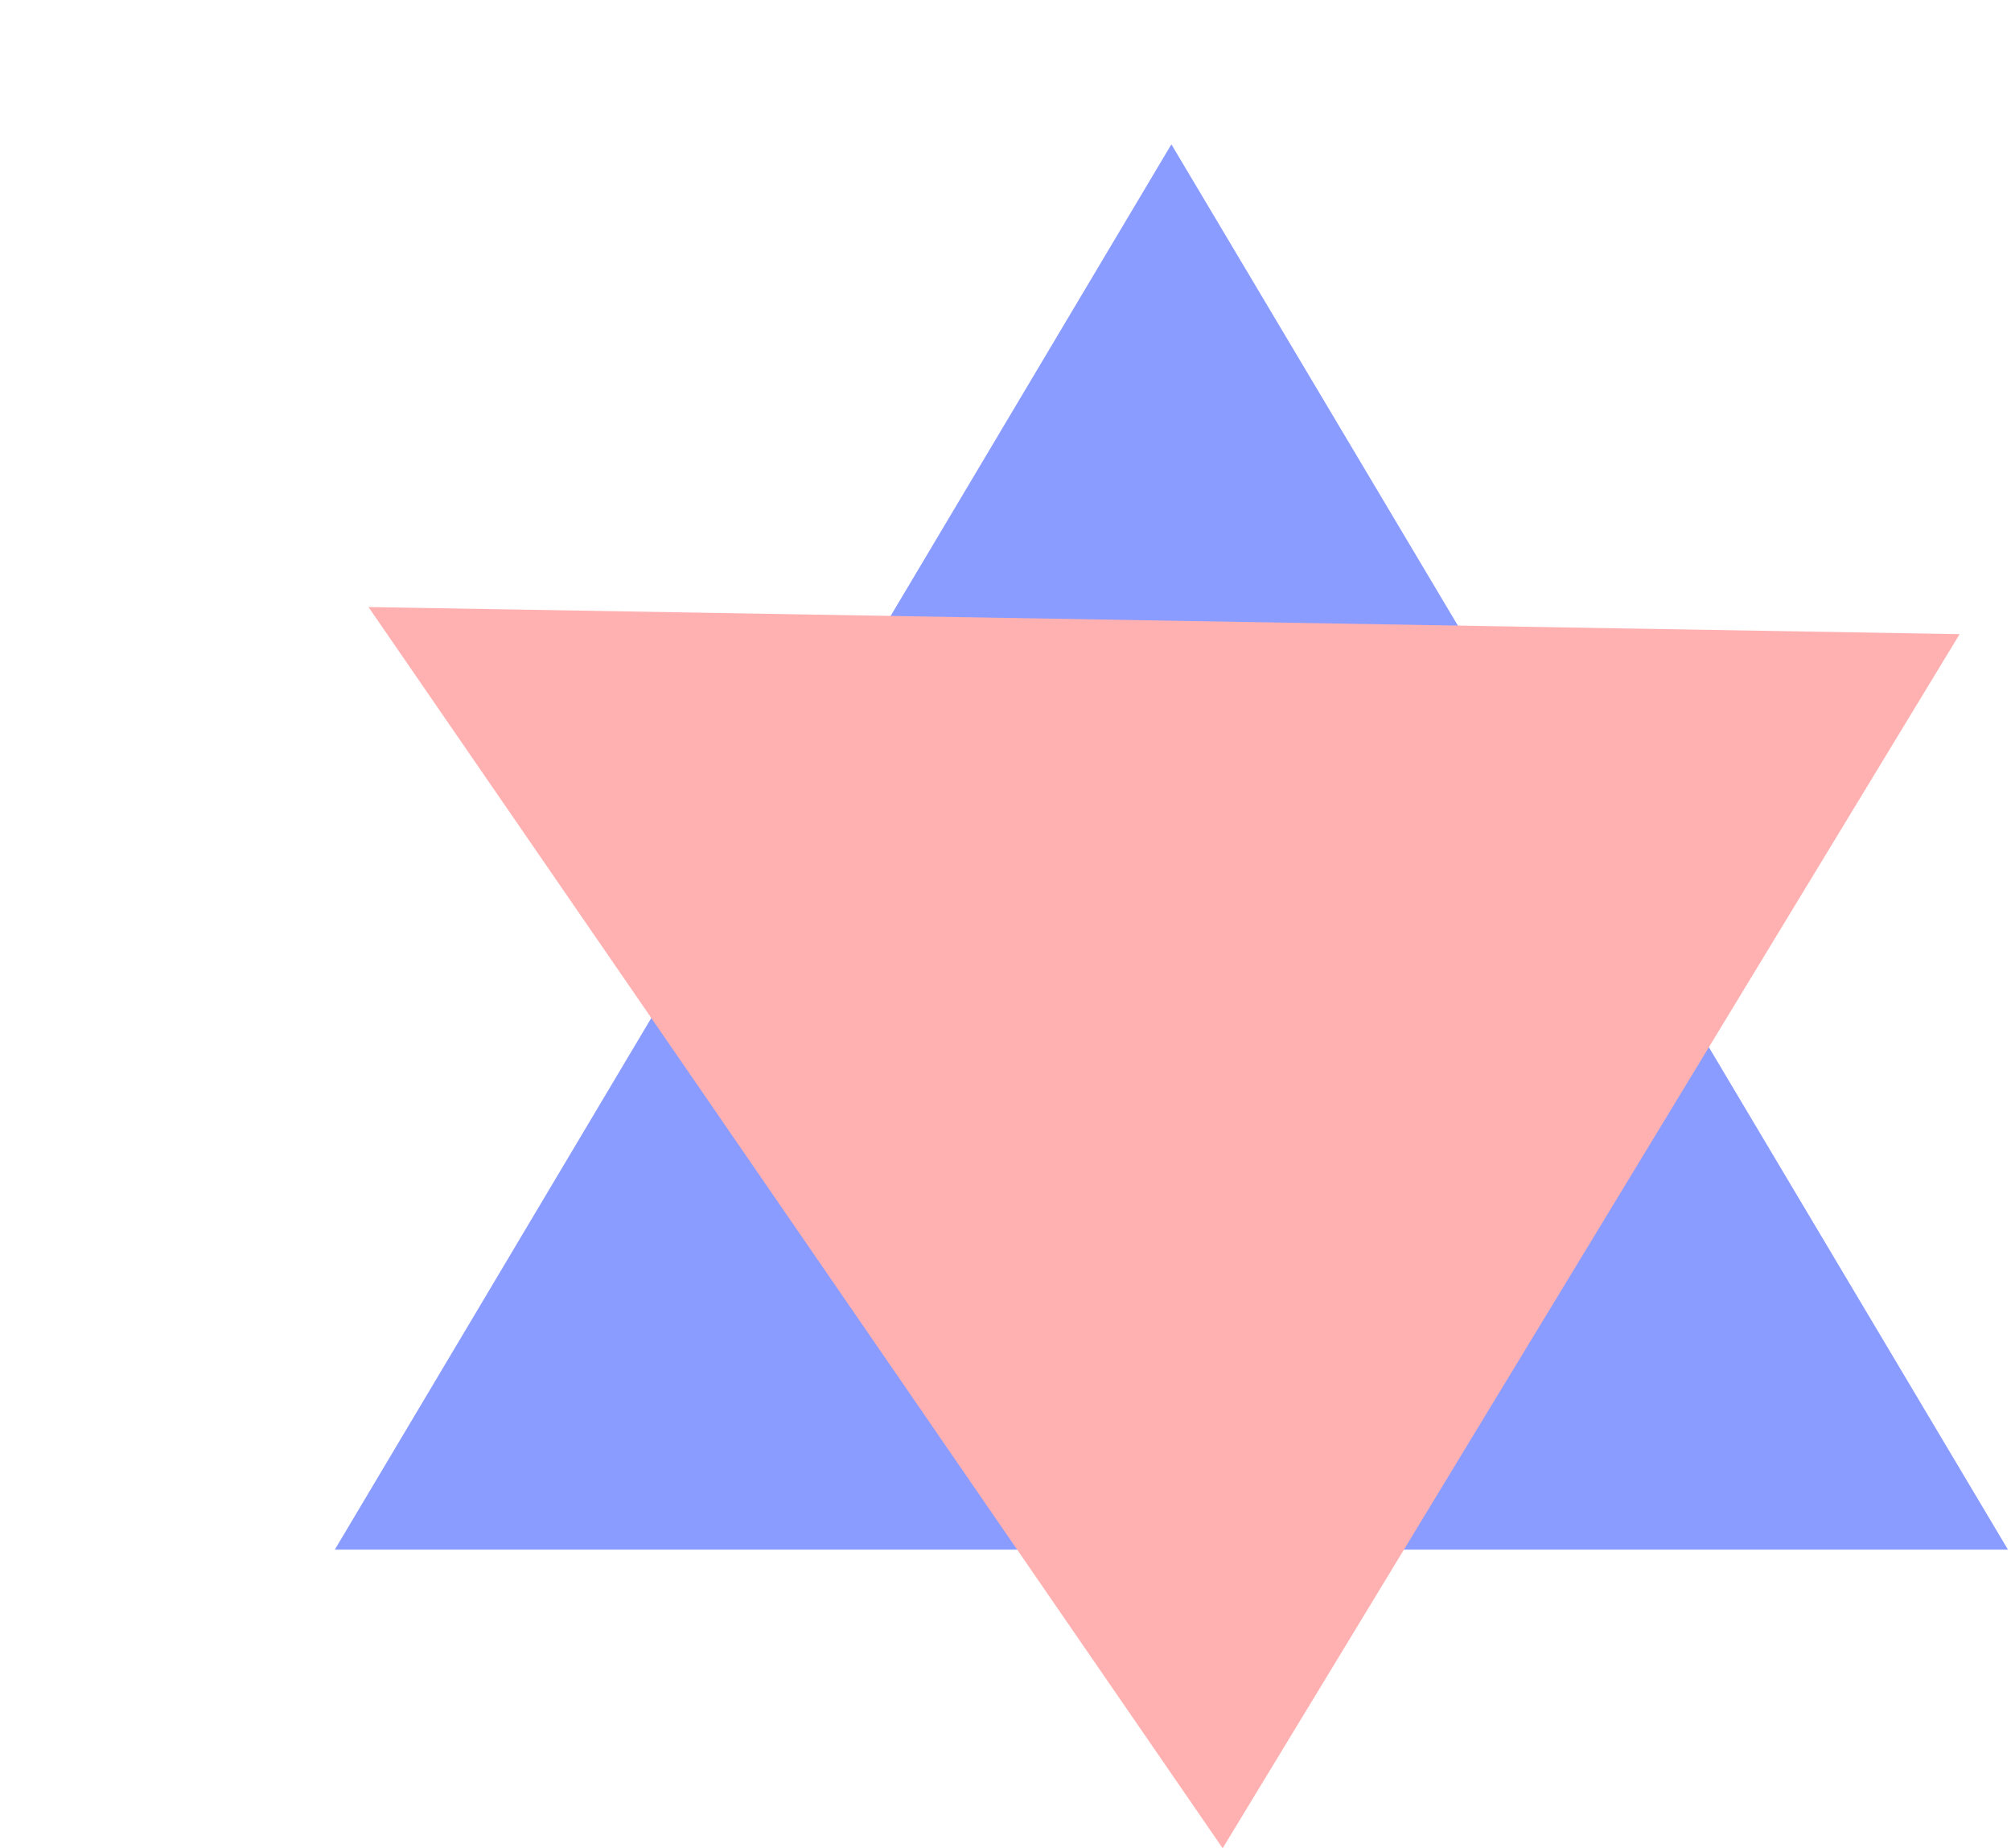
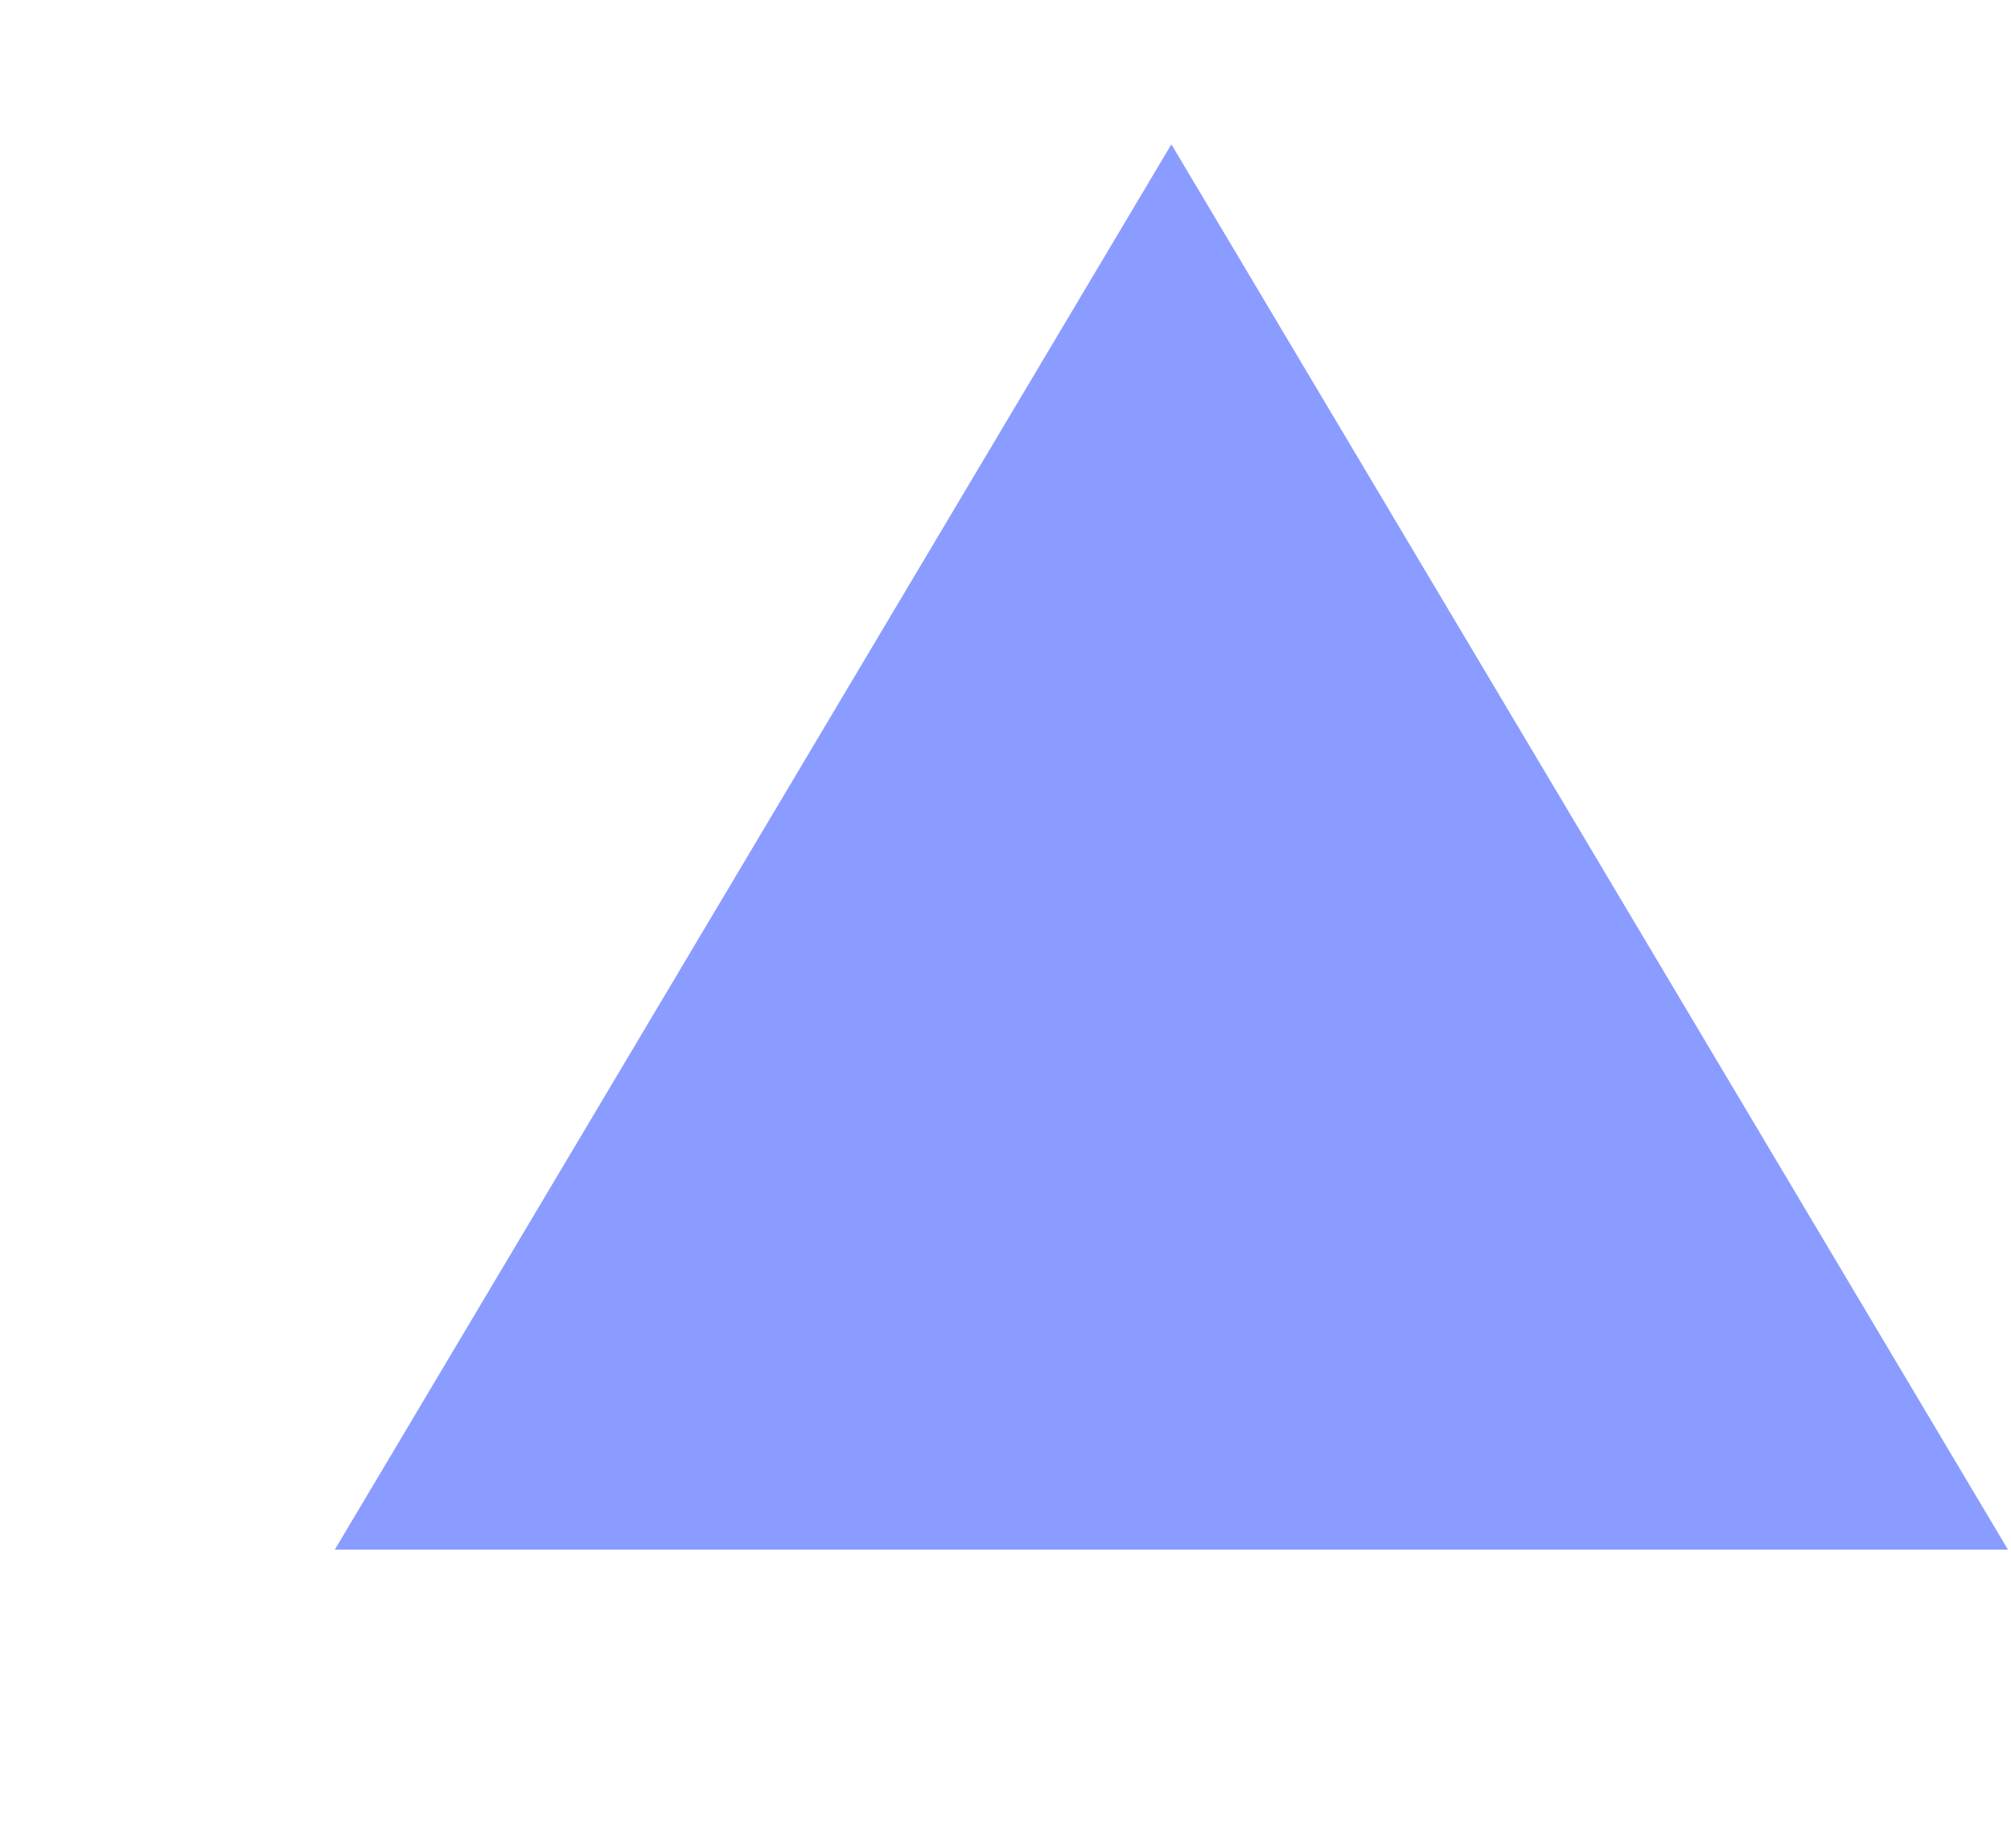
<svg xmlns="http://www.w3.org/2000/svg" width="74" height="68" viewBox="0 0 74 68" fill="none">
  <path d="M43.104 5.31L73.888 57.013H12.321L43.104 5.31Z" fill="#8A9CFF" />
-   <path d="M13.559 22.334L72.109 23.332L44.991 68L13.559 22.334Z" fill="#FFB1B1" />
</svg>